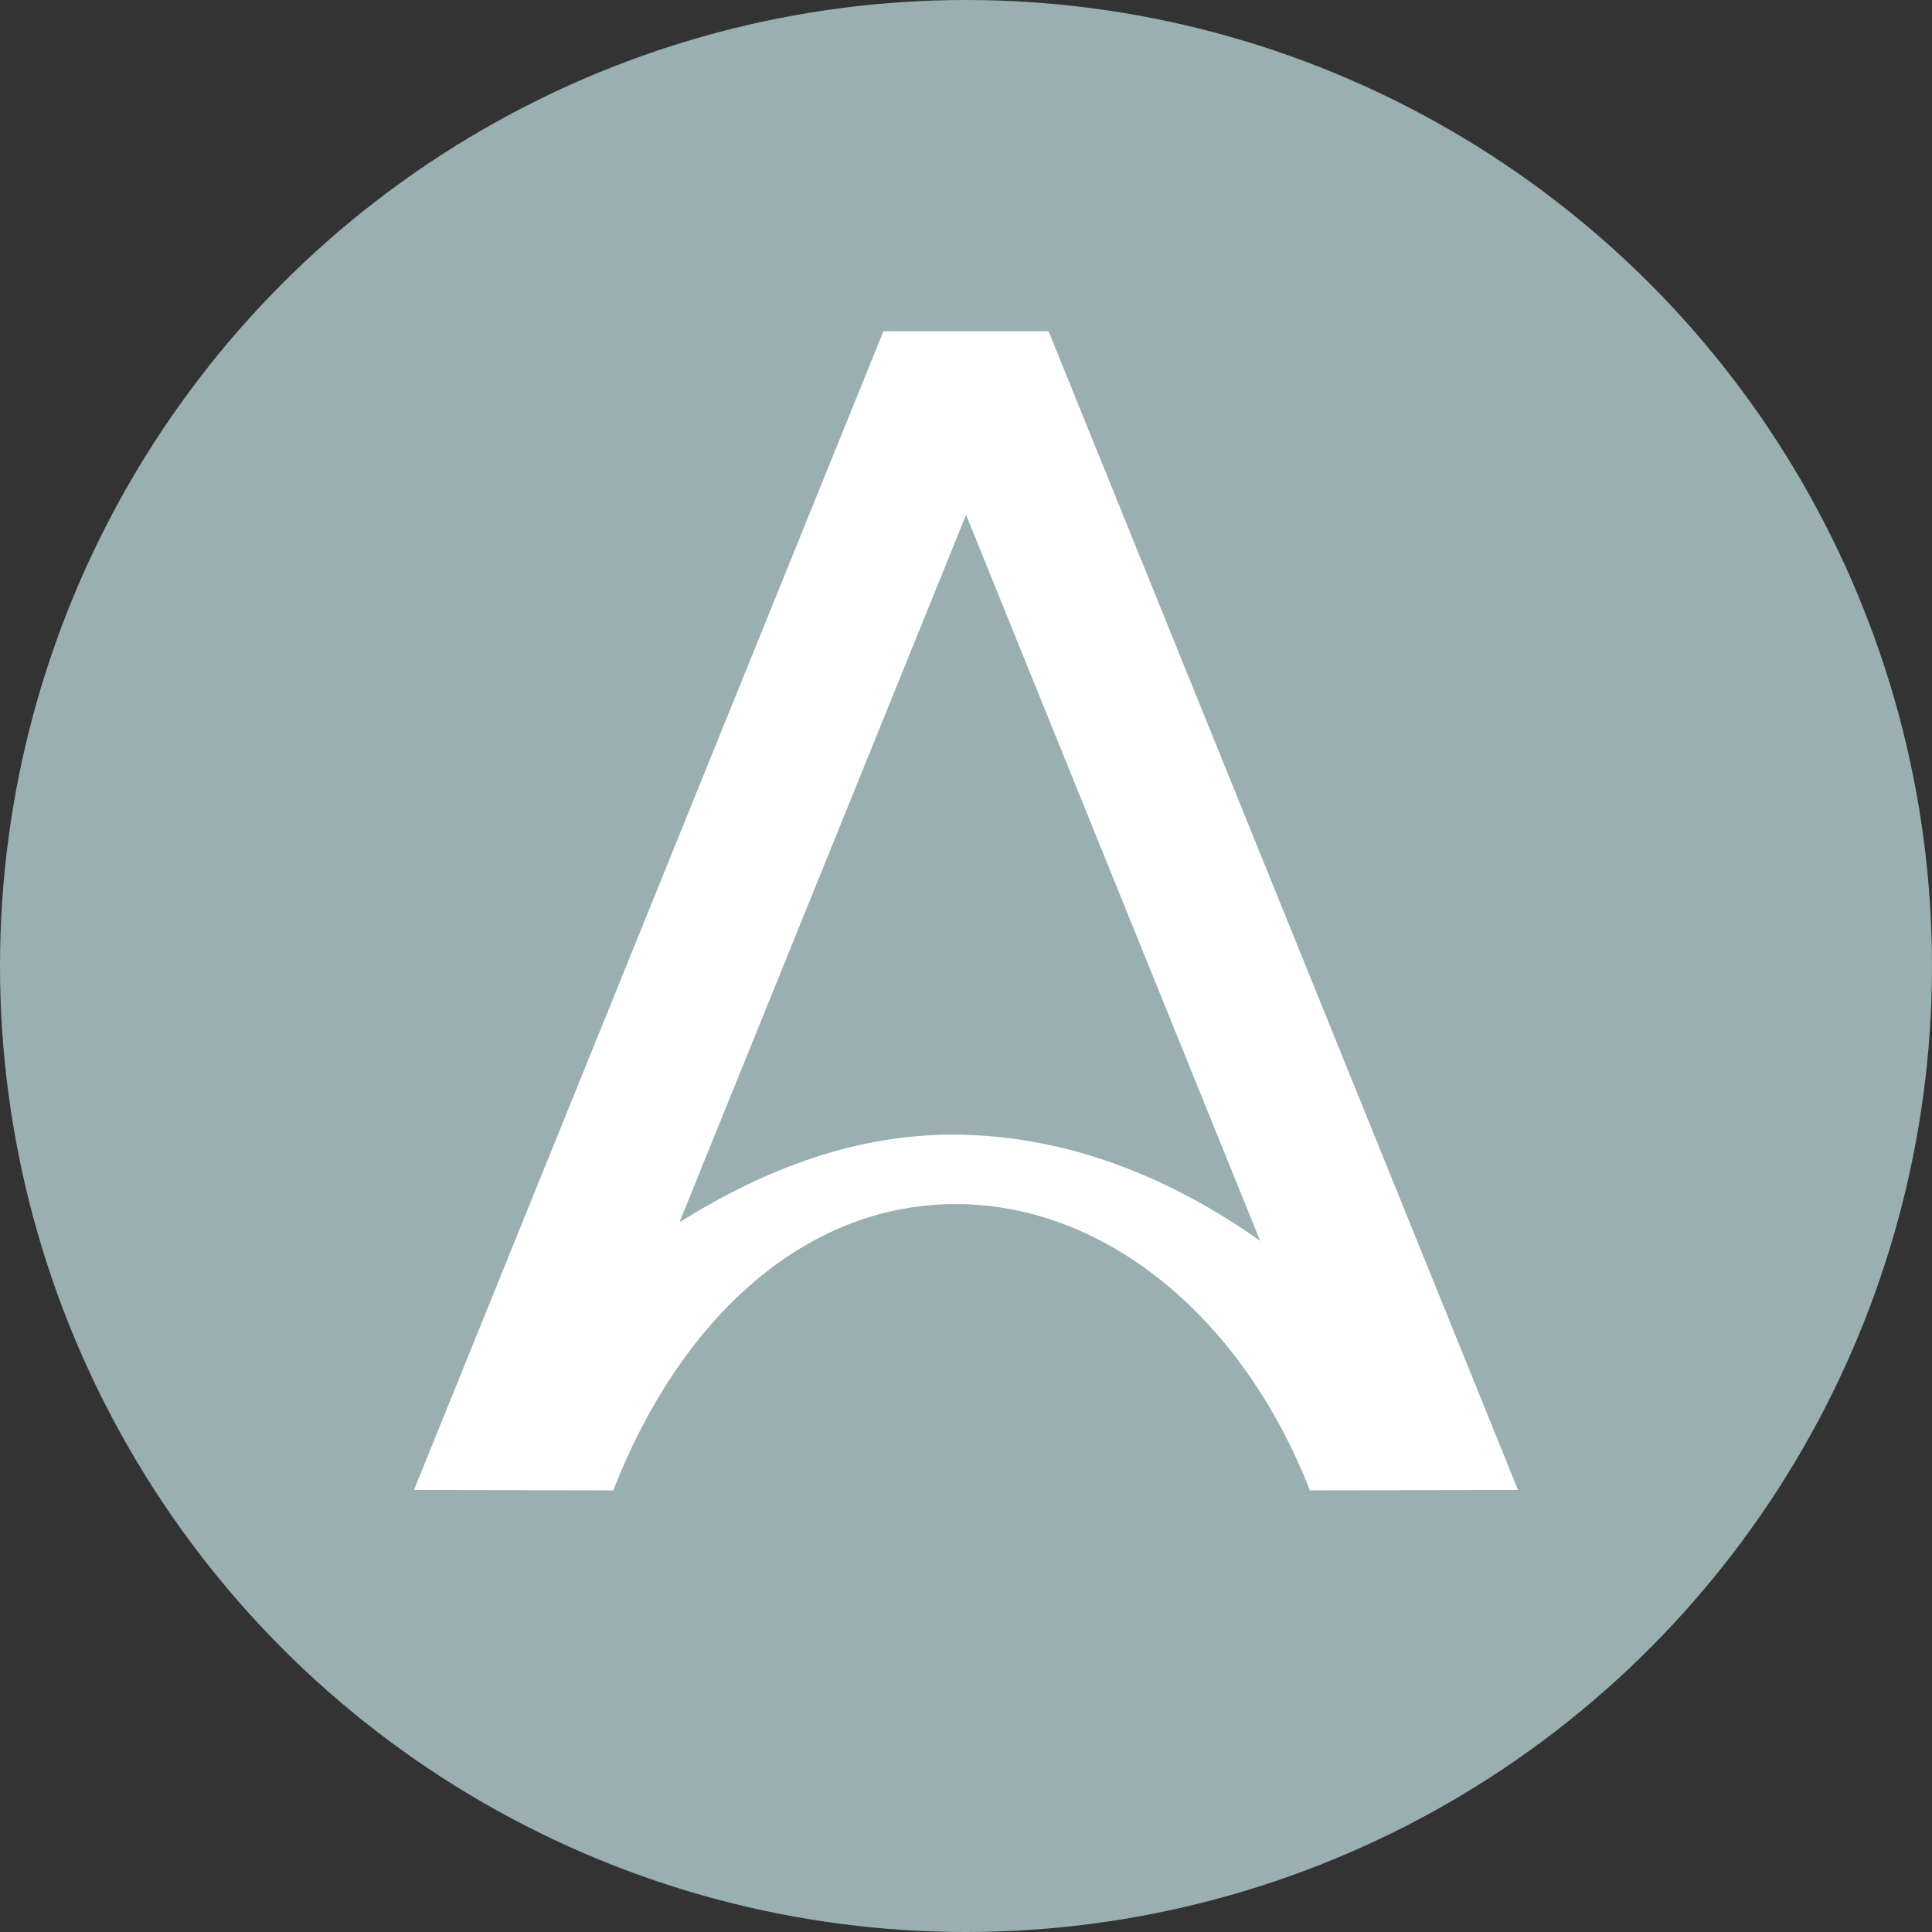
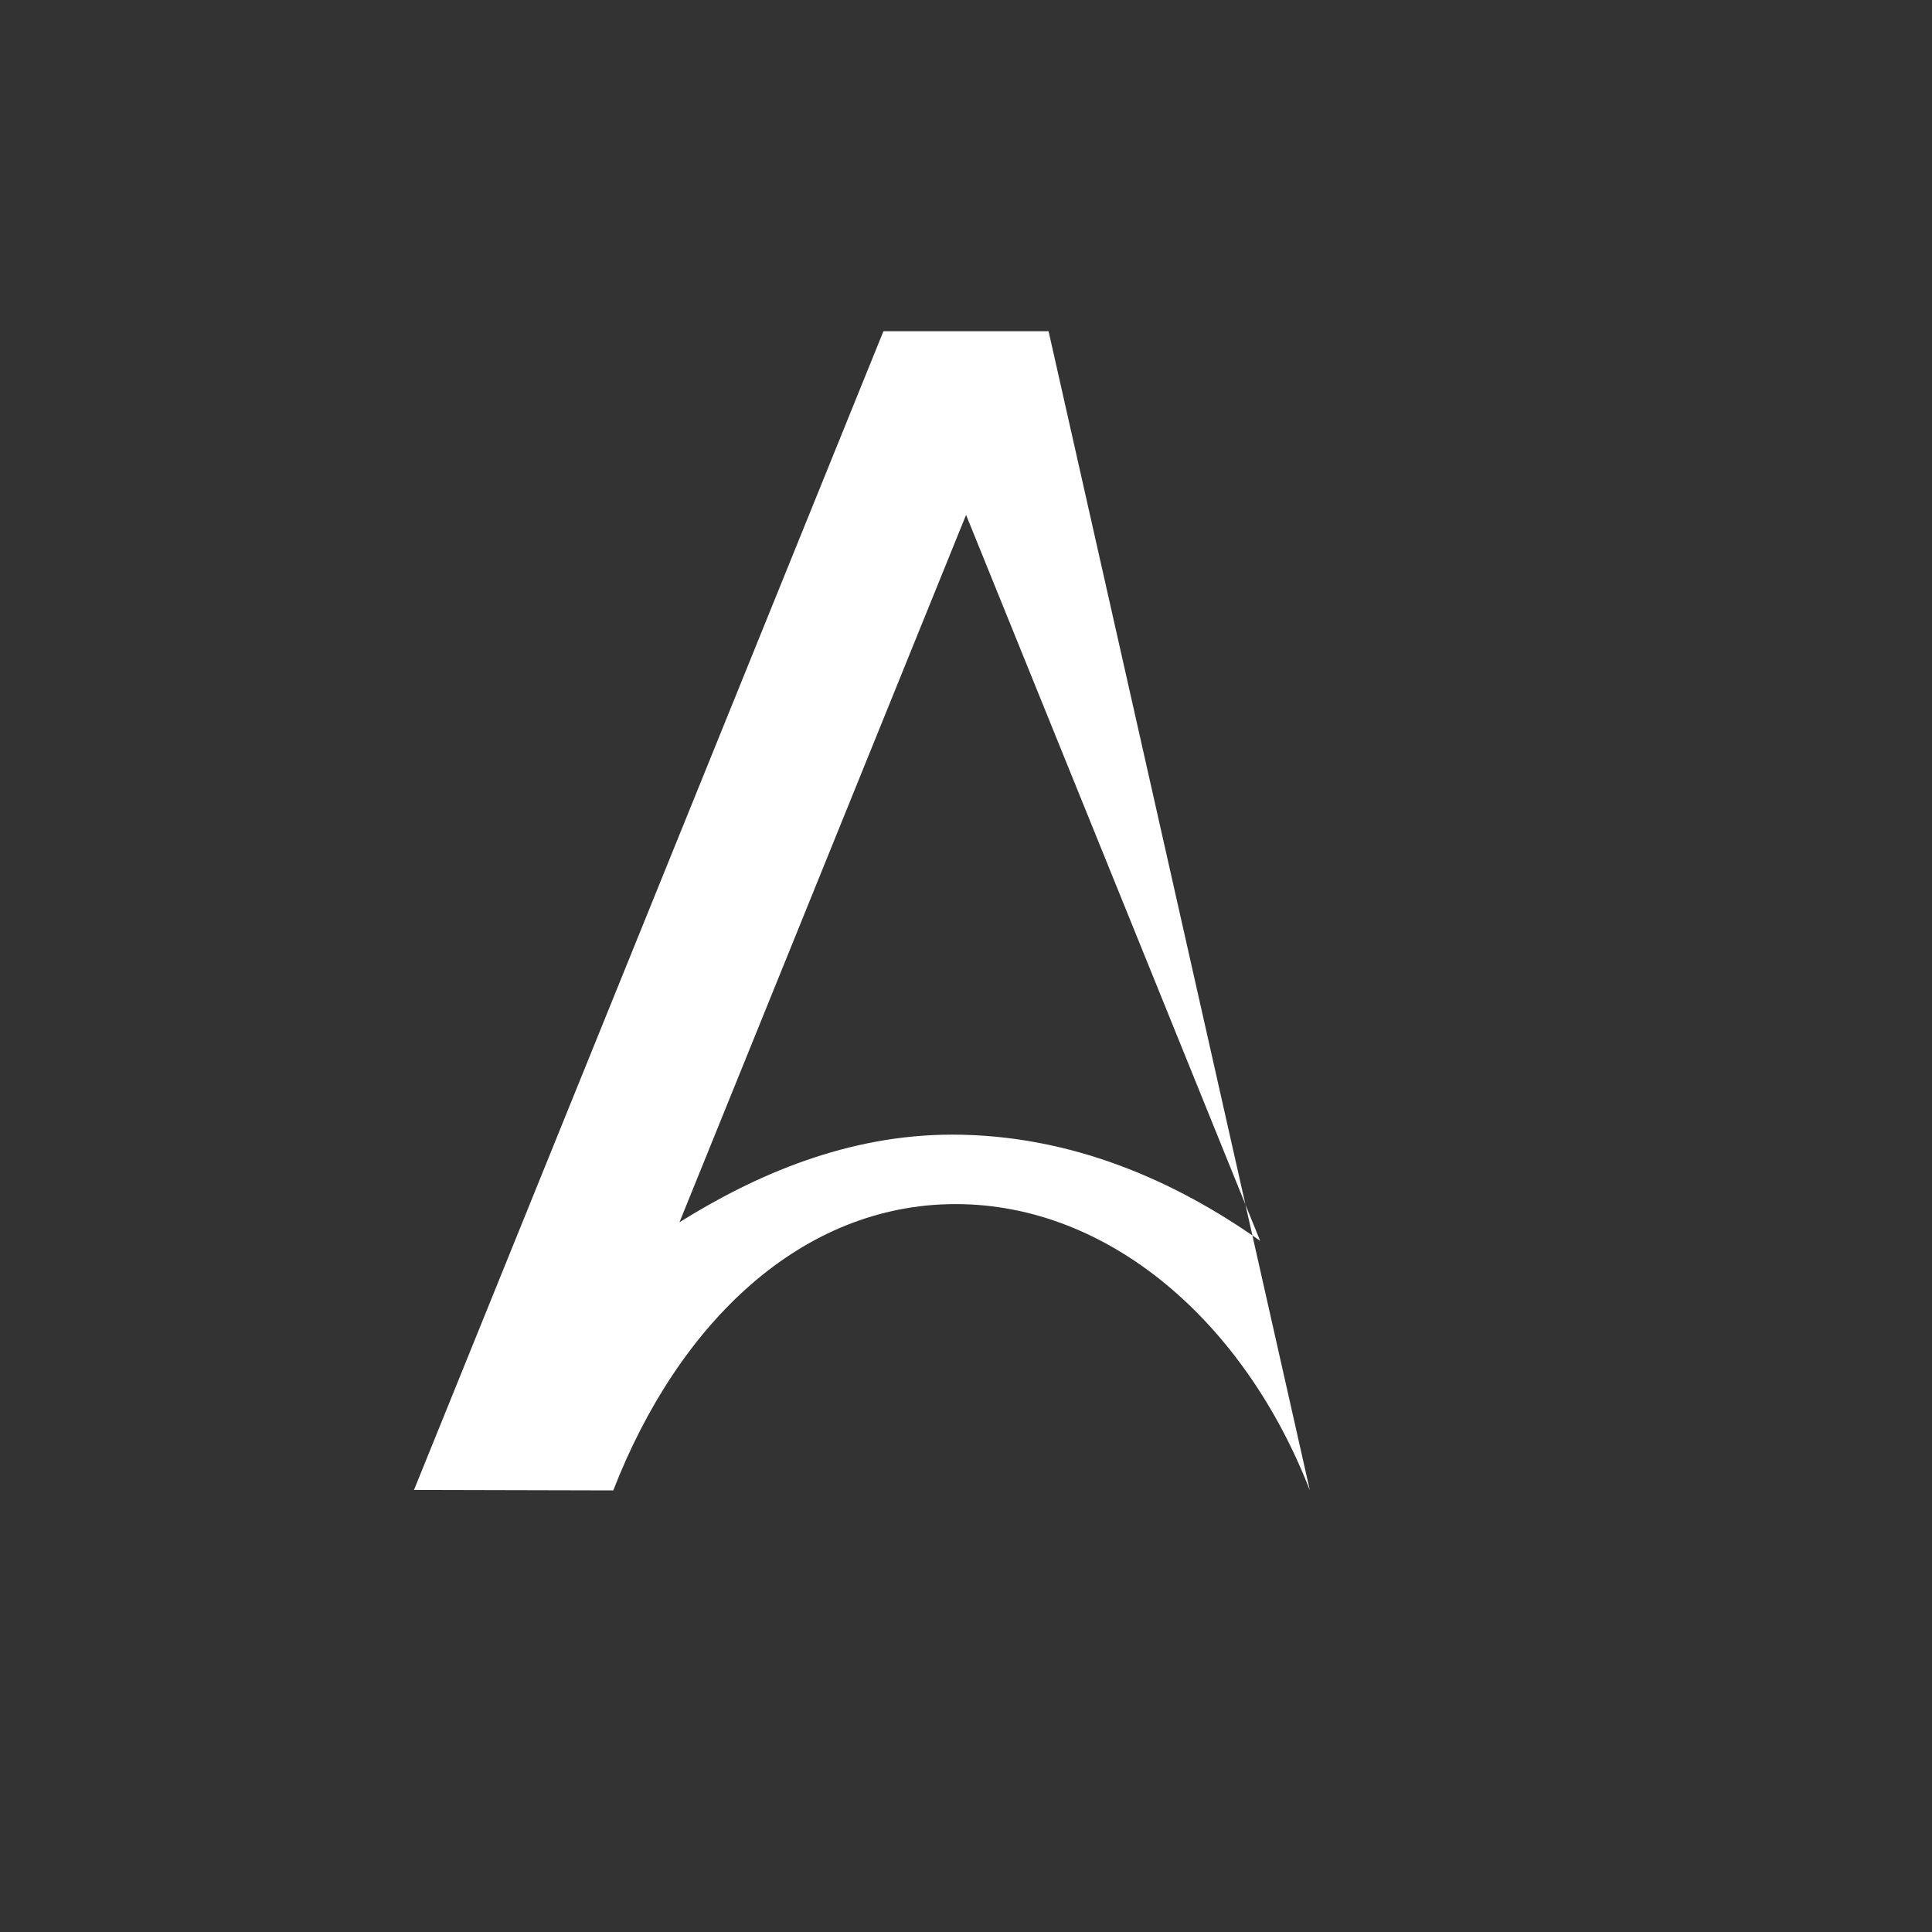
<svg xmlns="http://www.w3.org/2000/svg" width="56" height="56" viewBox="0 0 56 56" fill="none">
  <rect x="0" y="0" width="56" height="56" fill="#333333" stroke="none" />
-   <circle cx="28" cy="28" r="28" fill="#99AFB2" />
-   <path d="M17.776 43.2C19.667 38.336 23.233 34.905 27.698 34.901C32.16 34.903 36.078 38.334 37.967 43.2L44 43.186L30.393 9.6H25.626H25.607L12 43.186L17.776 43.2ZM27.595 32.888C24.567 32.89 21.906 34.047 19.695 35.427L28.002 14.924L36.526 35.967C34.064 34.227 31.05 32.888 27.595 32.888Z" fill="white" />
+   <path d="M17.776 43.2C19.667 38.336 23.233 34.905 27.698 34.901C32.16 34.903 36.078 38.334 37.967 43.2L30.393 9.6H25.626H25.607L12 43.186L17.776 43.2ZM27.595 32.888C24.567 32.89 21.906 34.047 19.695 35.427L28.002 14.924L36.526 35.967C34.064 34.227 31.05 32.888 27.595 32.888Z" fill="white" />
</svg>